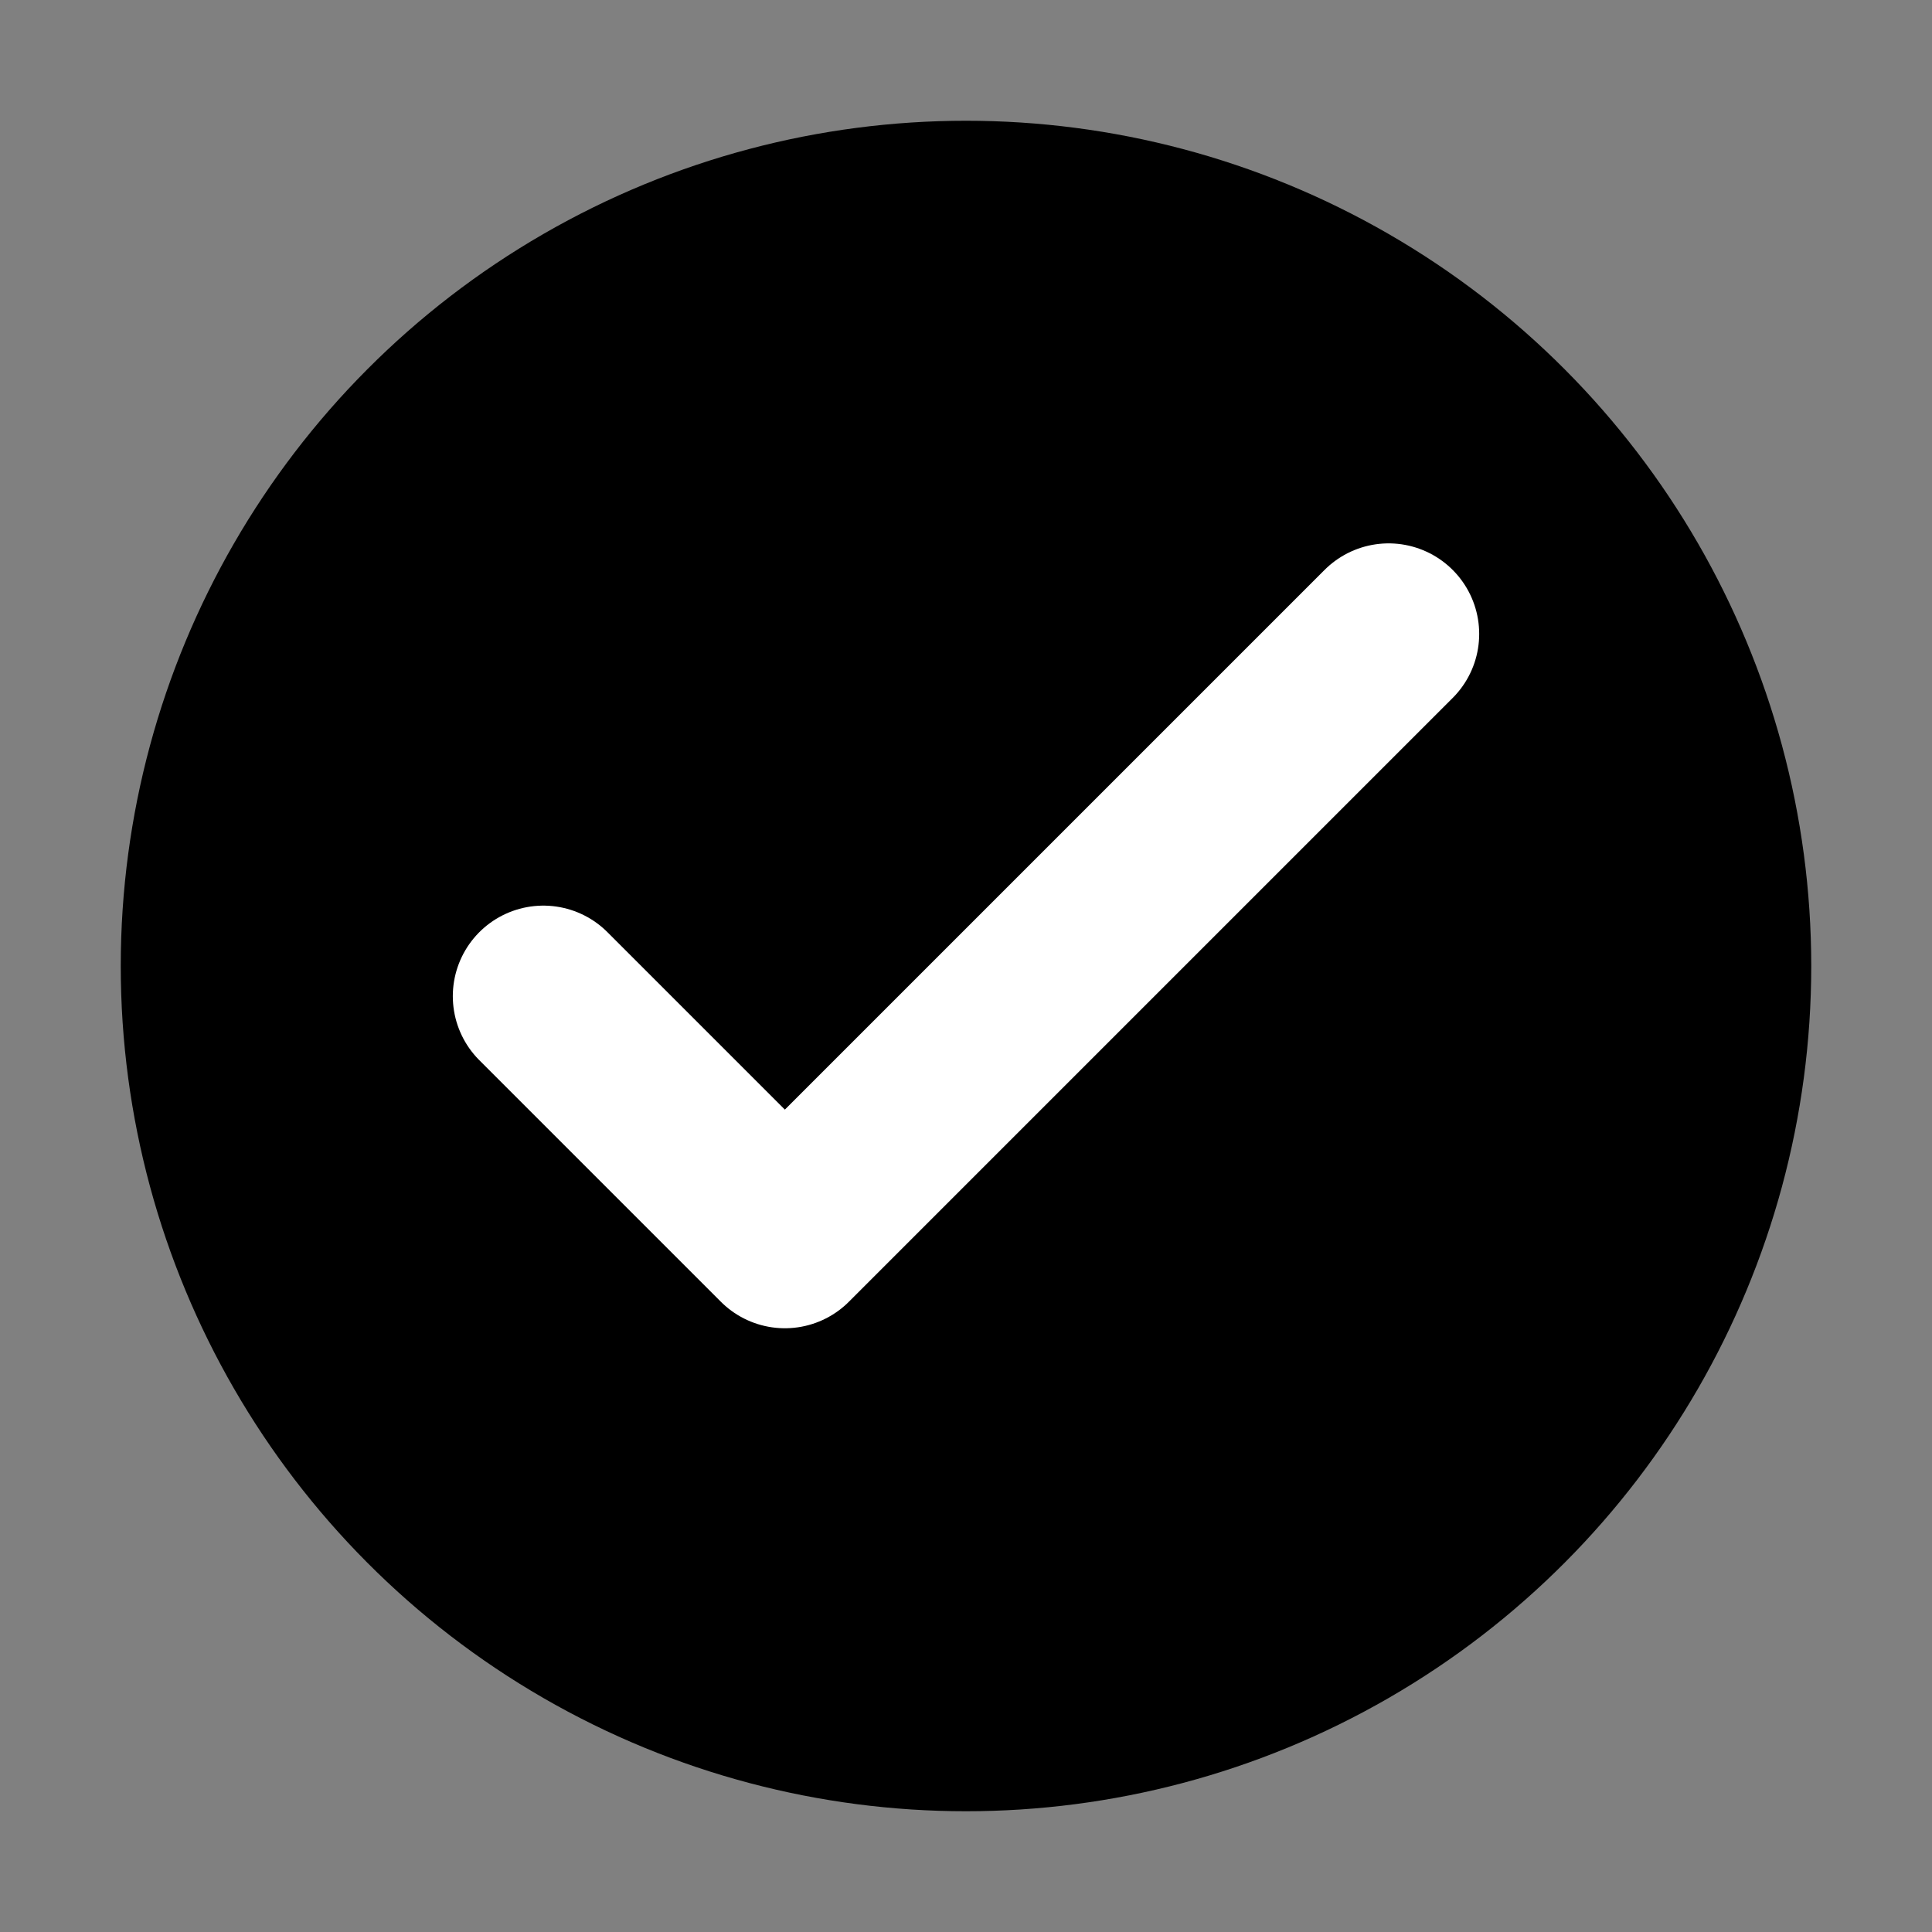
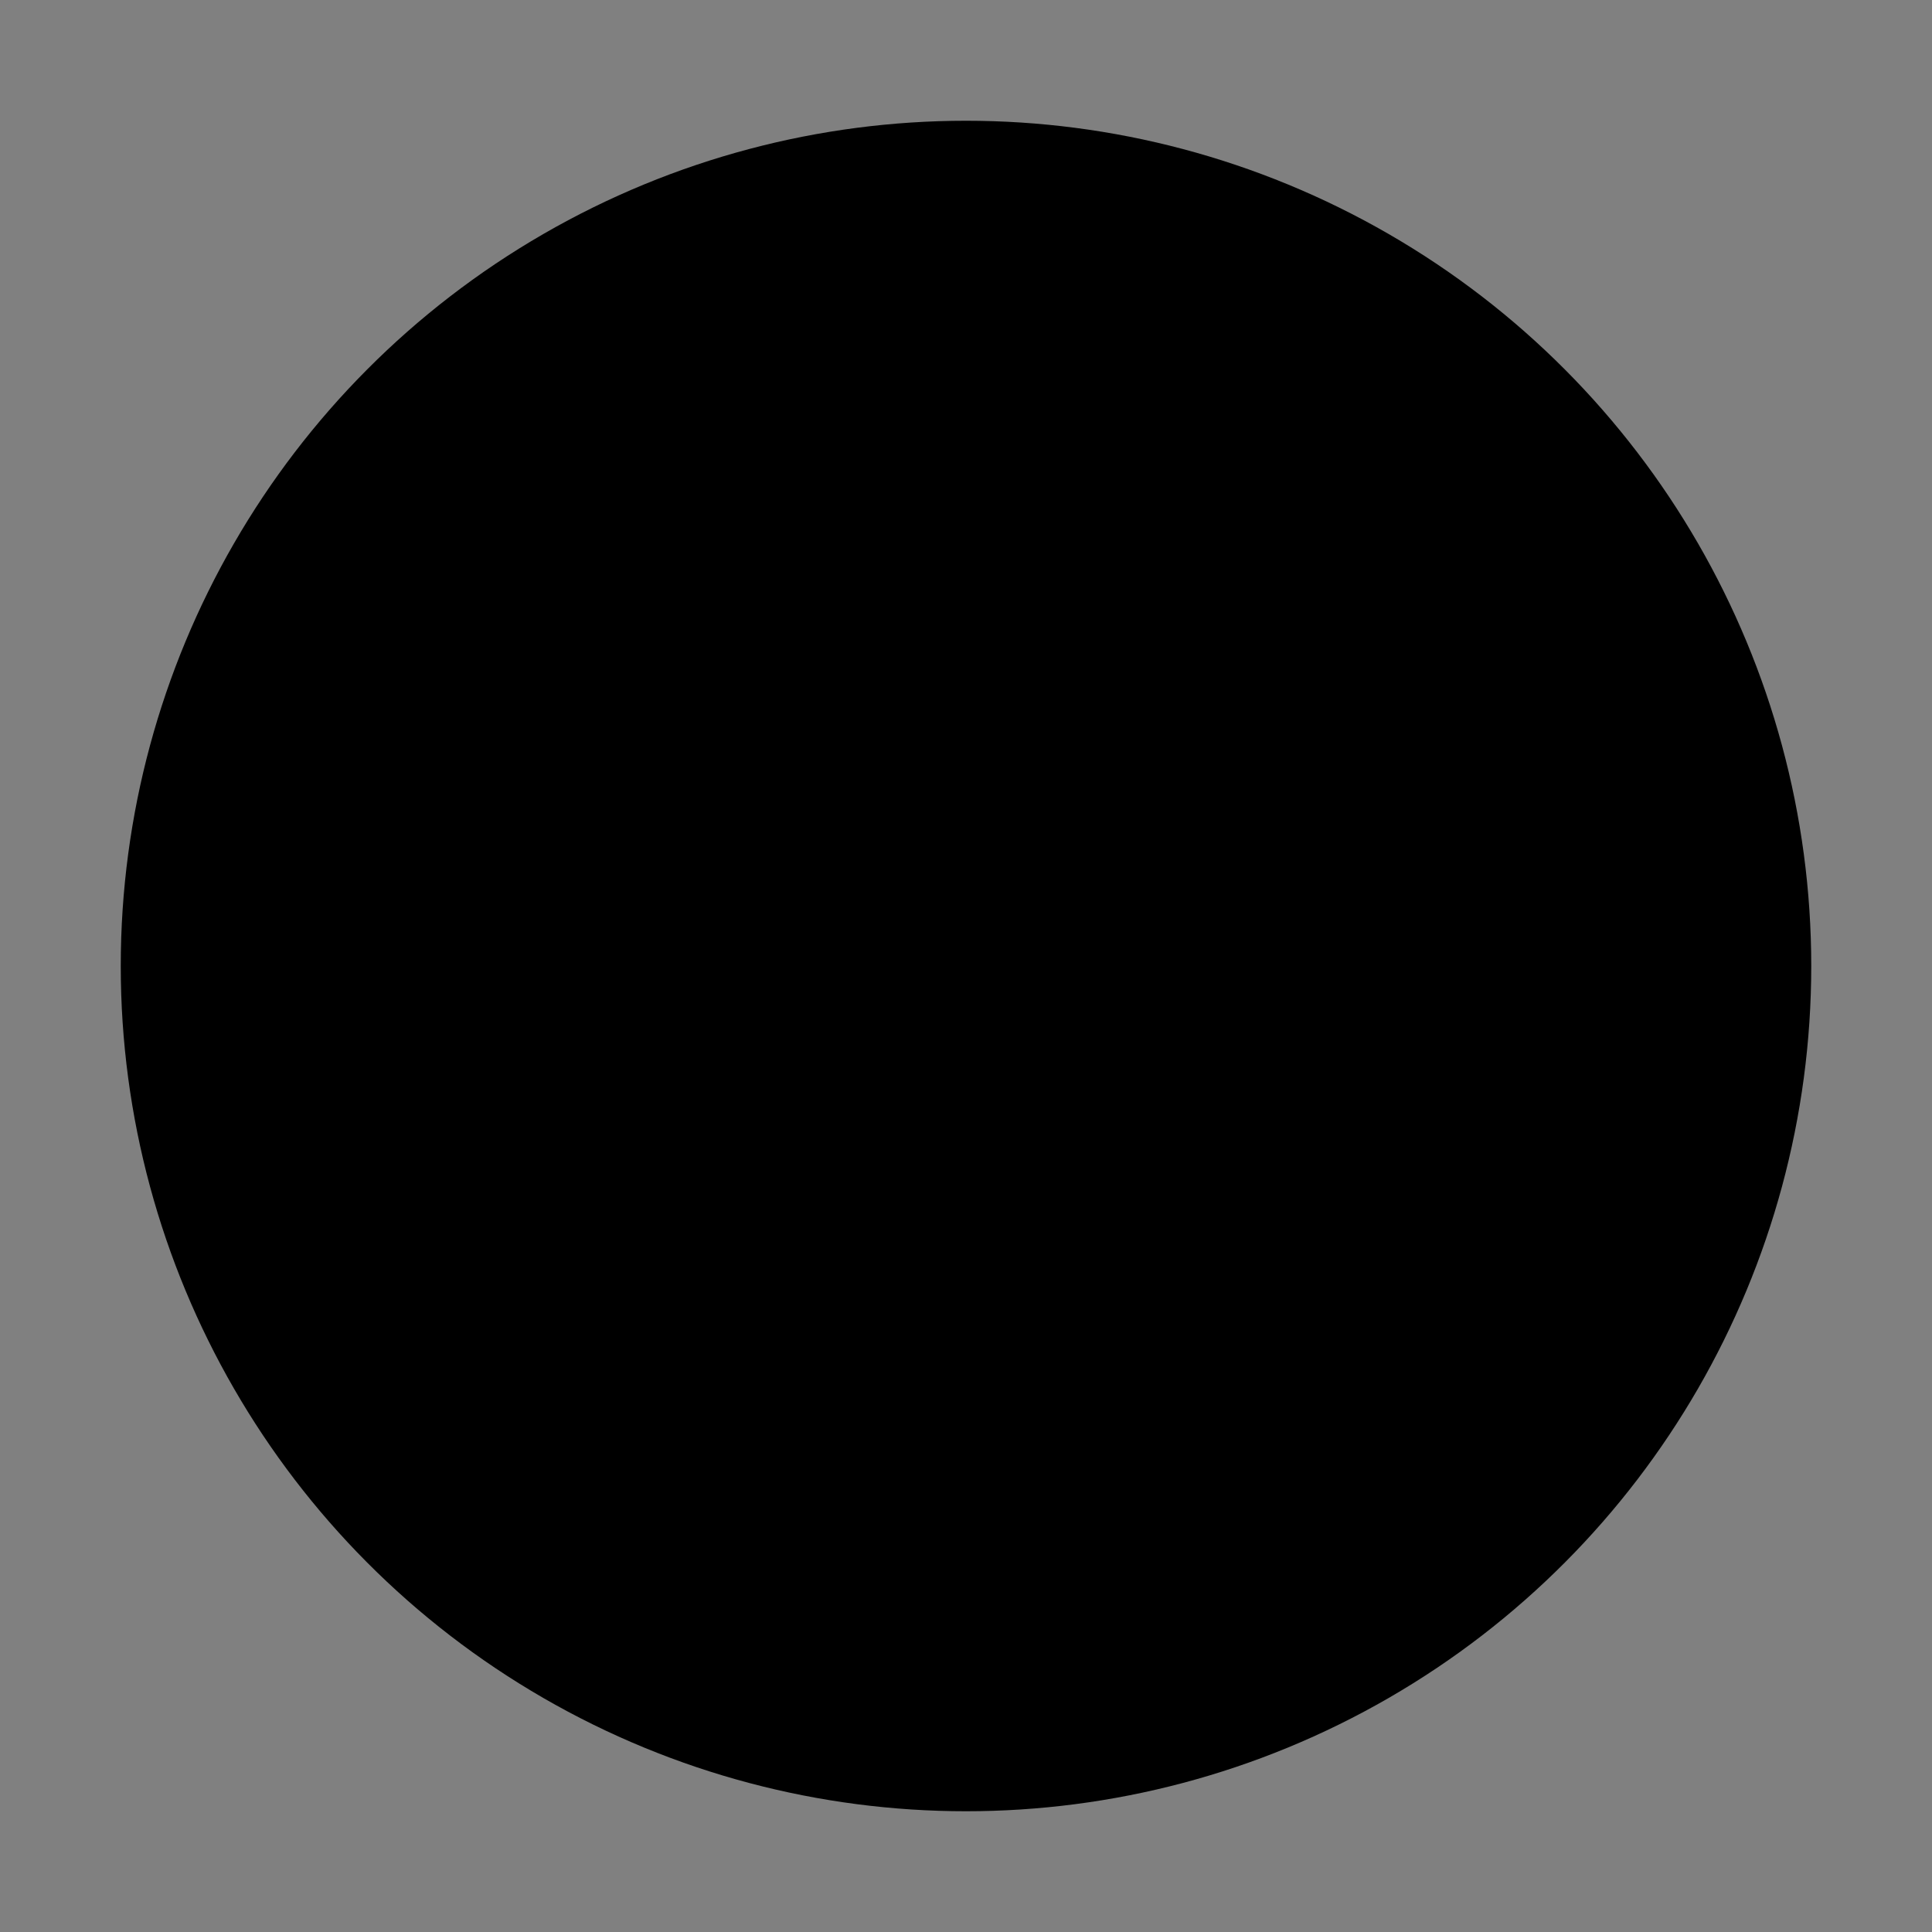
<svg xmlns="http://www.w3.org/2000/svg" viewBox="0 0 64 64">
  <rect x="0" y="0" width="64" height="64" fill="#808080" stroke="none" />
  <circle cx="32" cy="32" r="28" fill="#000" />
-   <path d="M18 33l8 8 20-20" fill="none" stroke="#fff" stroke-width="6" stroke-linecap="round" stroke-linejoin="round" />
</svg>